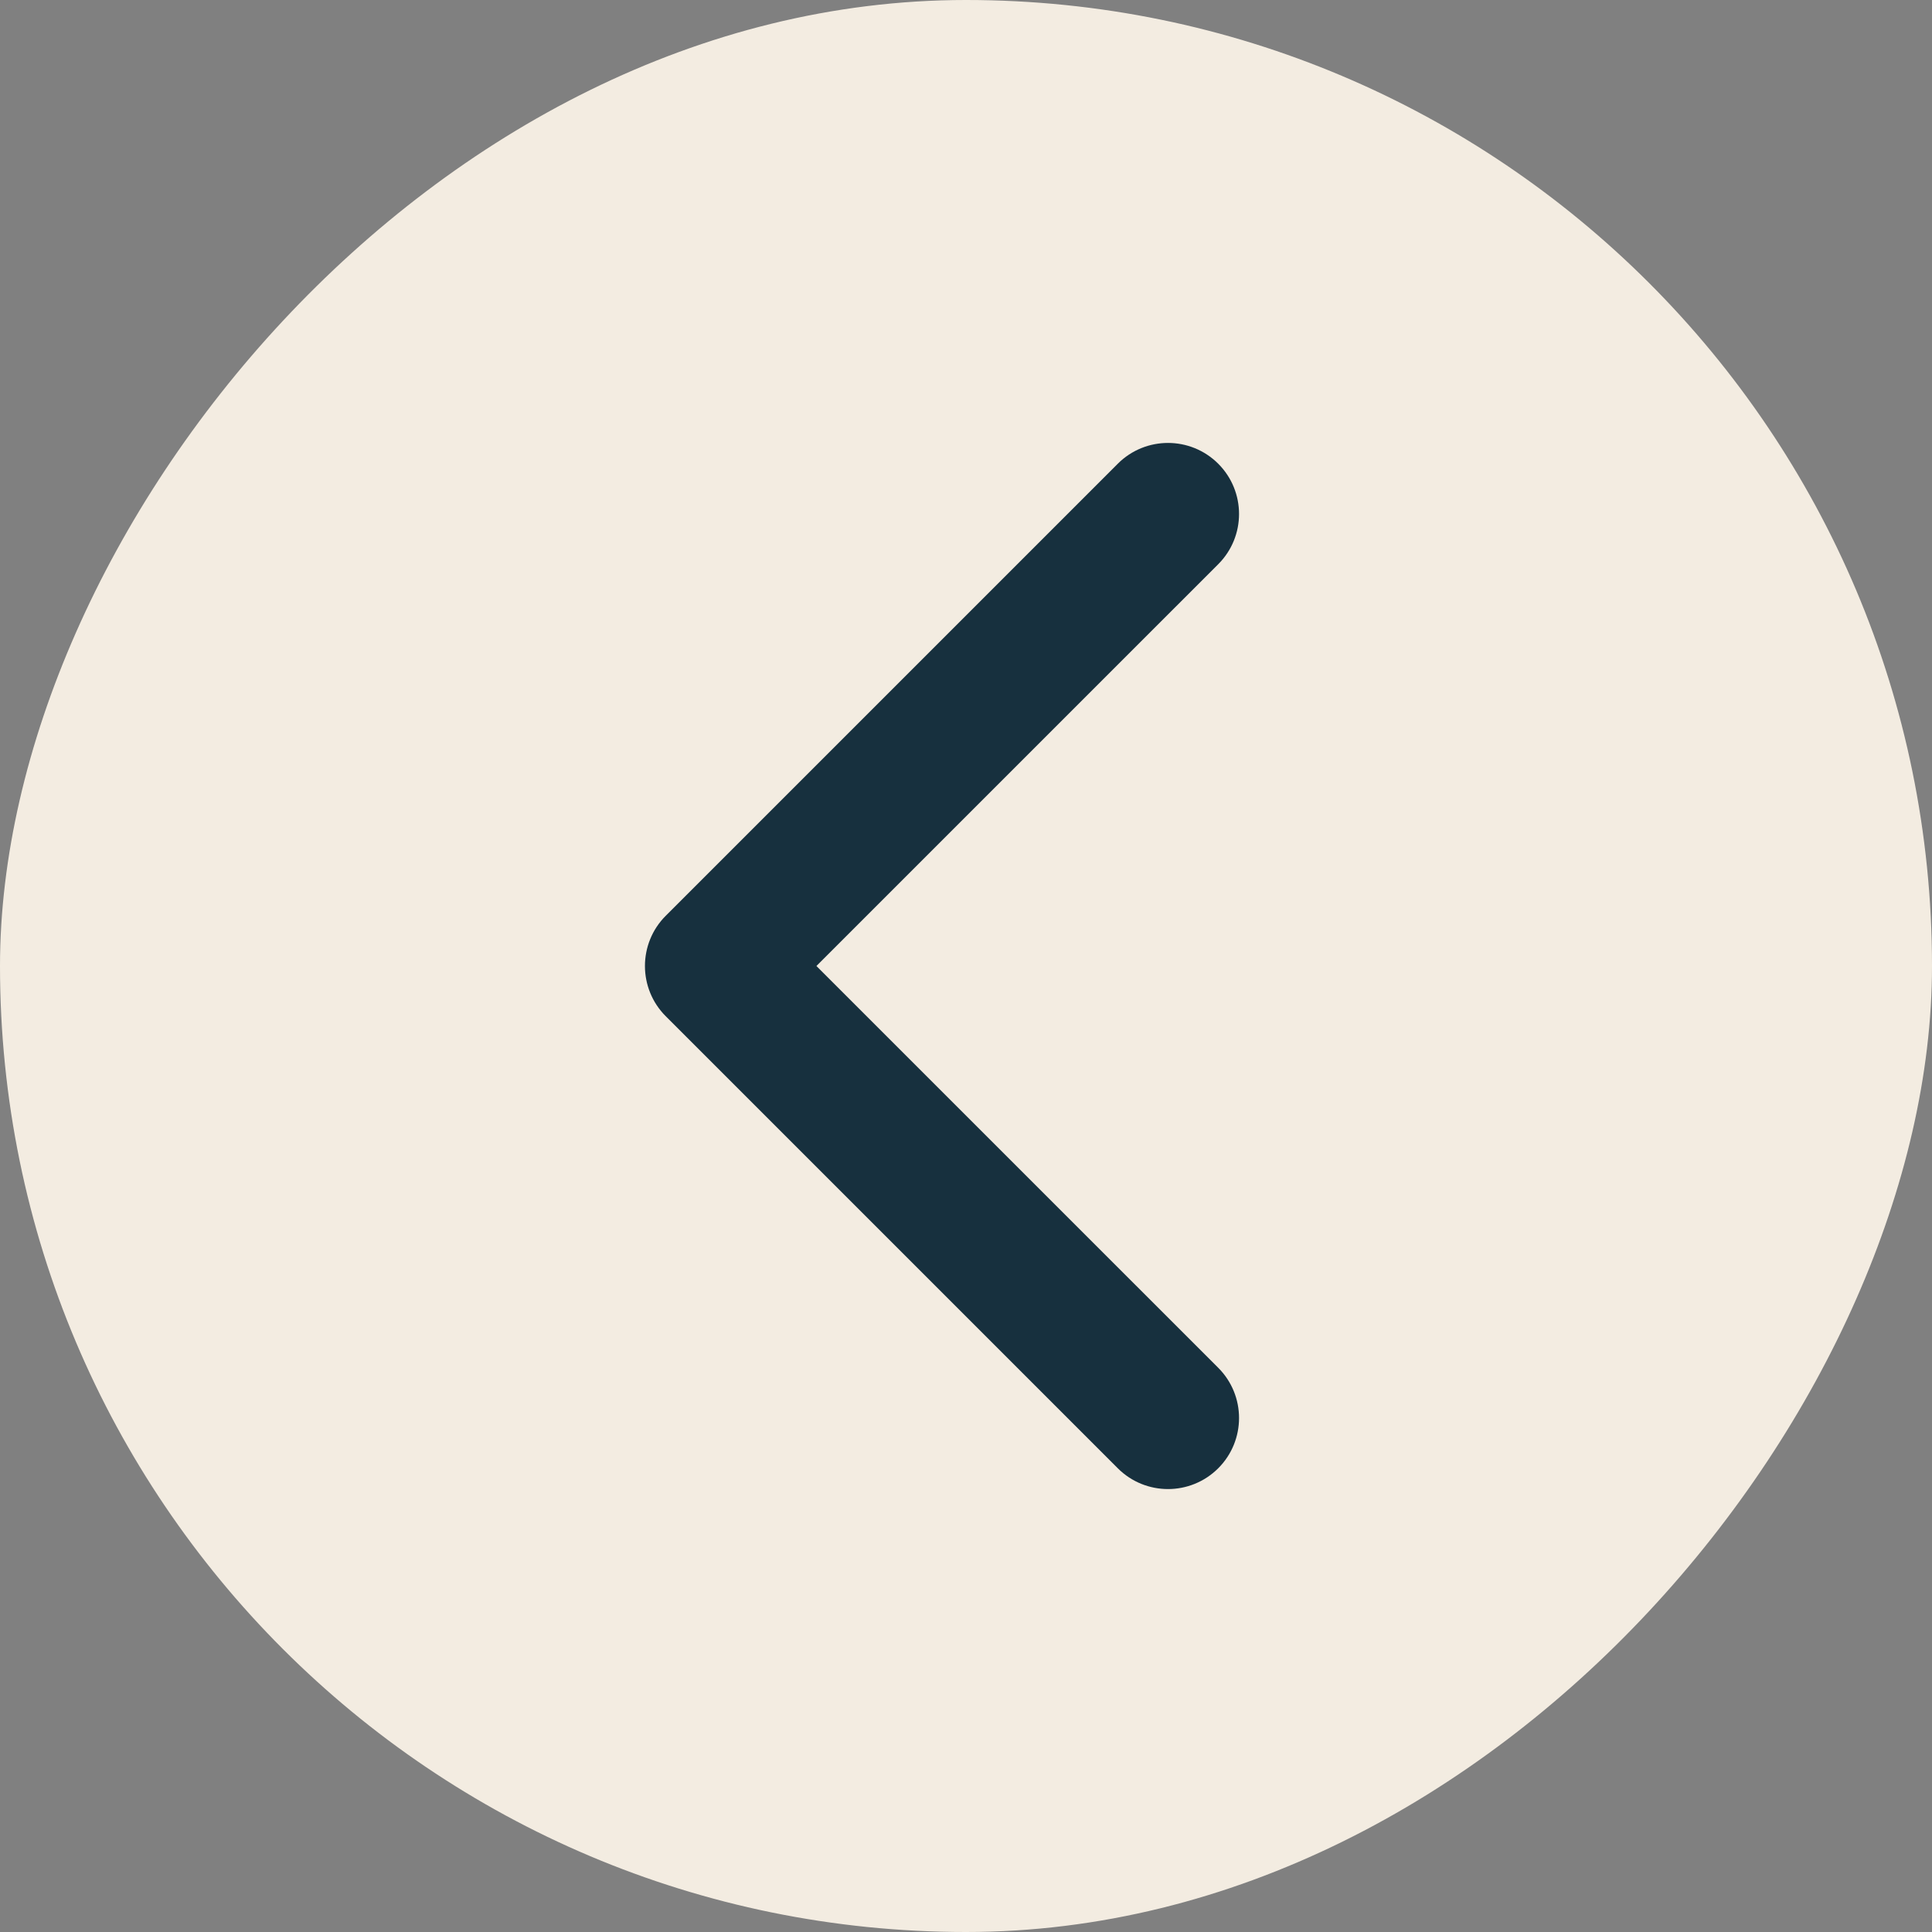
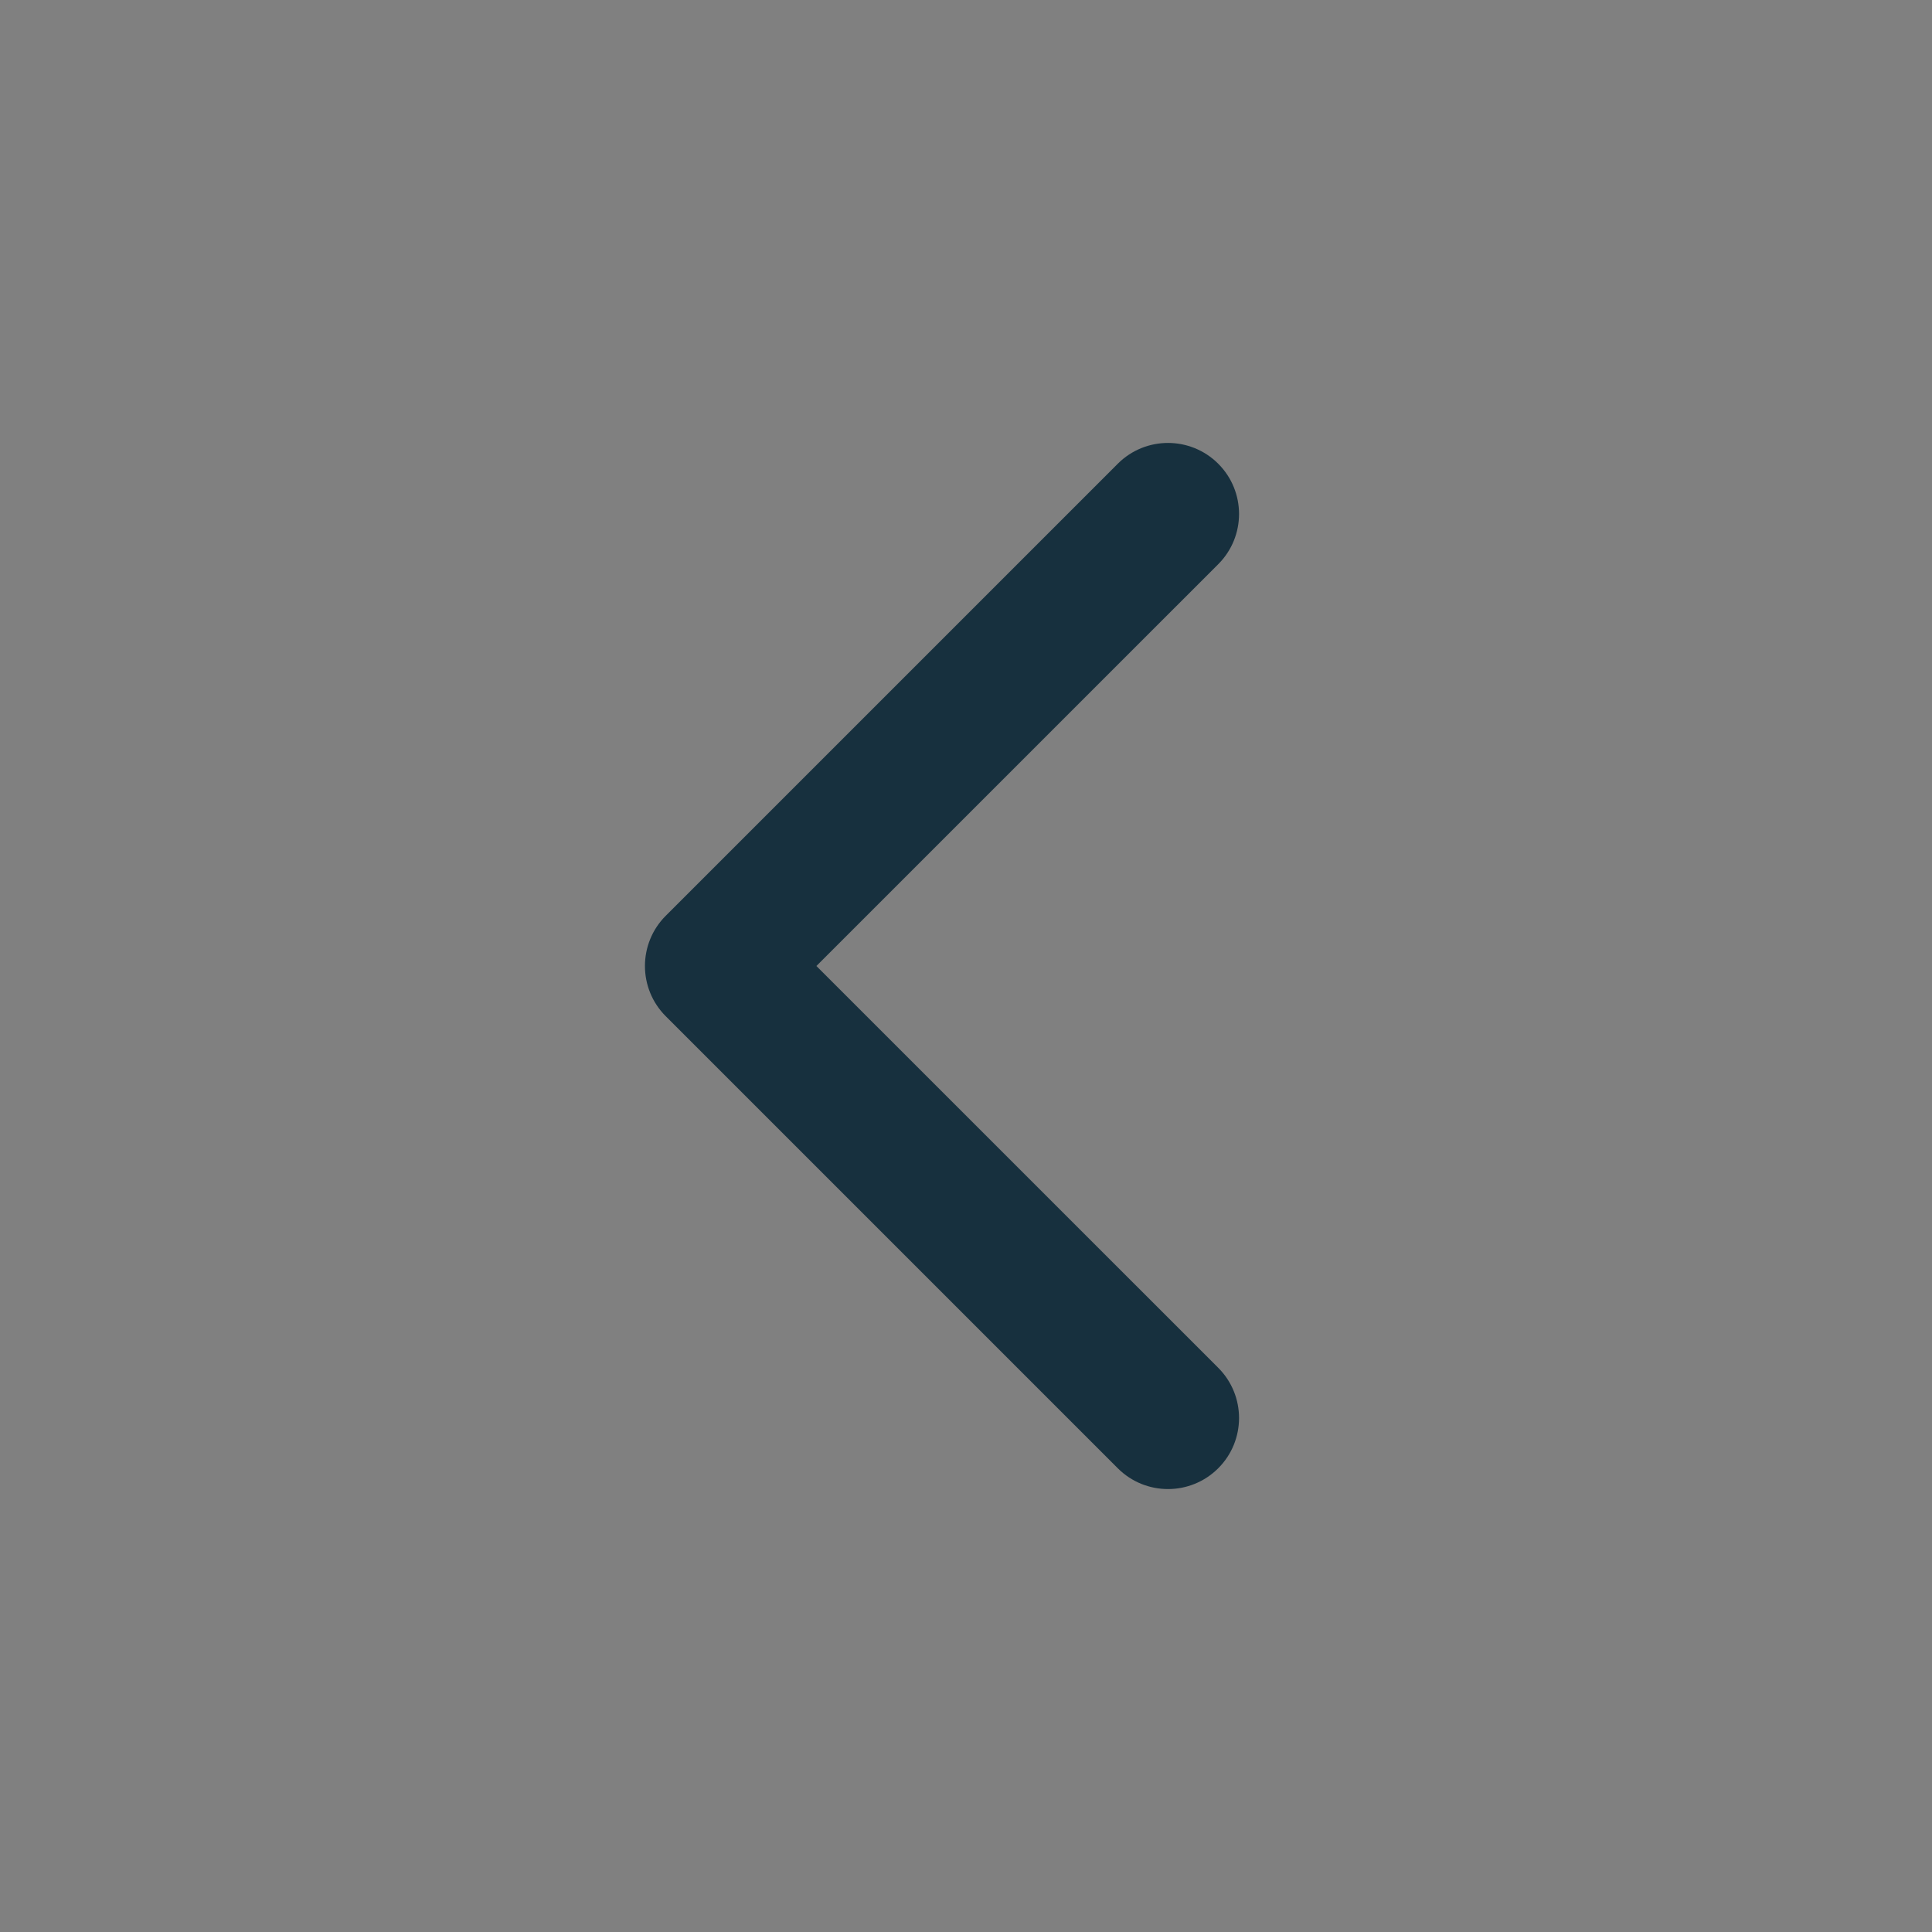
<svg xmlns="http://www.w3.org/2000/svg" width="68" height="68" viewBox="0 0 68 68" fill="none">
  <rect x="0" y="0" width="68" height="68" fill="#808080" stroke="none" />
-   <rect width="68" height="68" rx="34" transform="matrix(-1 0 0 1 68 0)" fill="#F3ECE1" />
-   <path d="M23.432 35.768C22.456 34.791 22.456 33.209 23.432 32.232L39.342 16.322C40.318 15.346 41.901 15.346 42.878 16.322C43.854 17.299 43.854 18.882 42.878 19.858L28.735 34L42.878 48.142C43.854 49.118 43.854 50.701 42.878 51.678C41.901 52.654 40.318 52.654 39.342 51.678L23.432 35.768ZM27.2 36.5H25.2V31.5H27.2V36.5Z" fill="#17303E" />
+   <path d="M23.432 35.768C22.456 34.791 22.456 33.209 23.432 32.232L39.342 16.322C40.318 15.346 41.901 15.346 42.878 16.322C43.854 17.299 43.854 18.882 42.878 19.858L28.735 34L42.878 48.142C43.854 49.118 43.854 50.701 42.878 51.678C41.901 52.654 40.318 52.654 39.342 51.678L23.432 35.768ZM27.2 36.5H25.2H27.2V36.5Z" fill="#17303E" />
</svg>